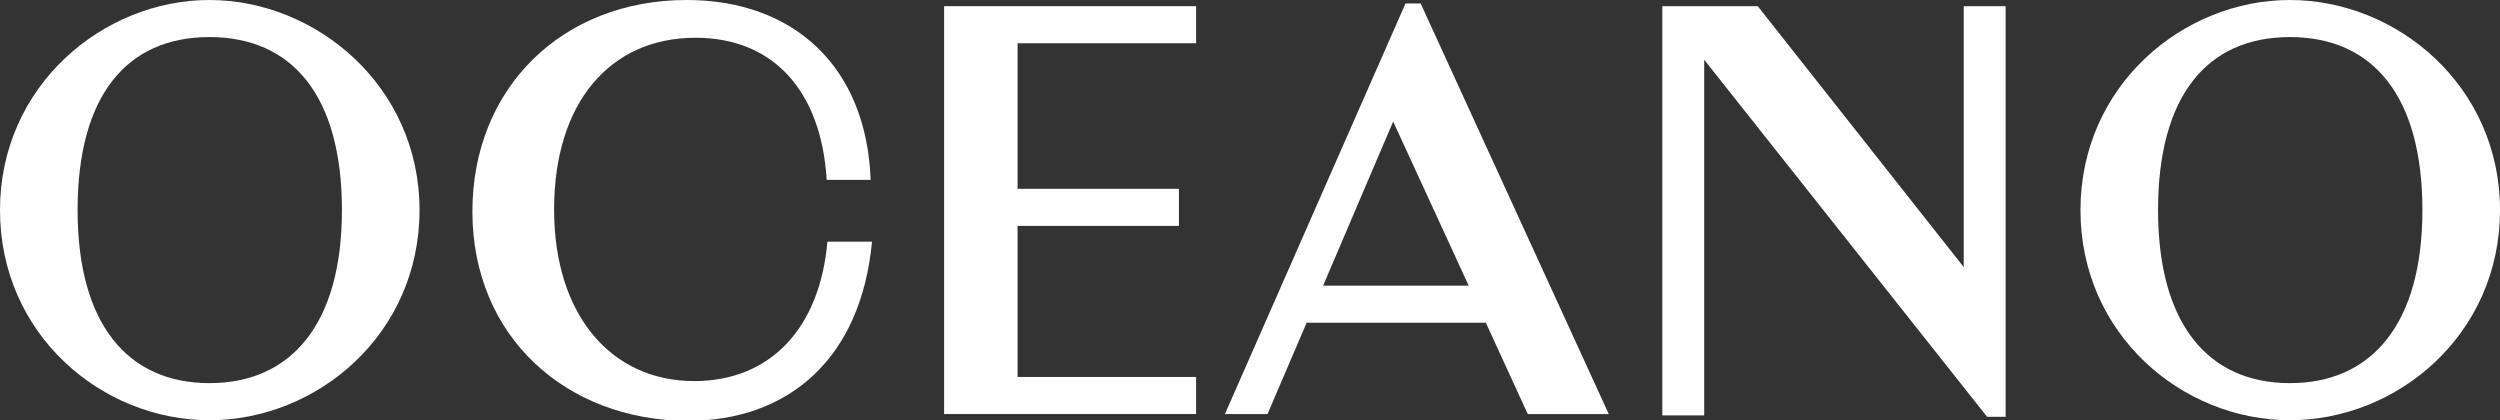
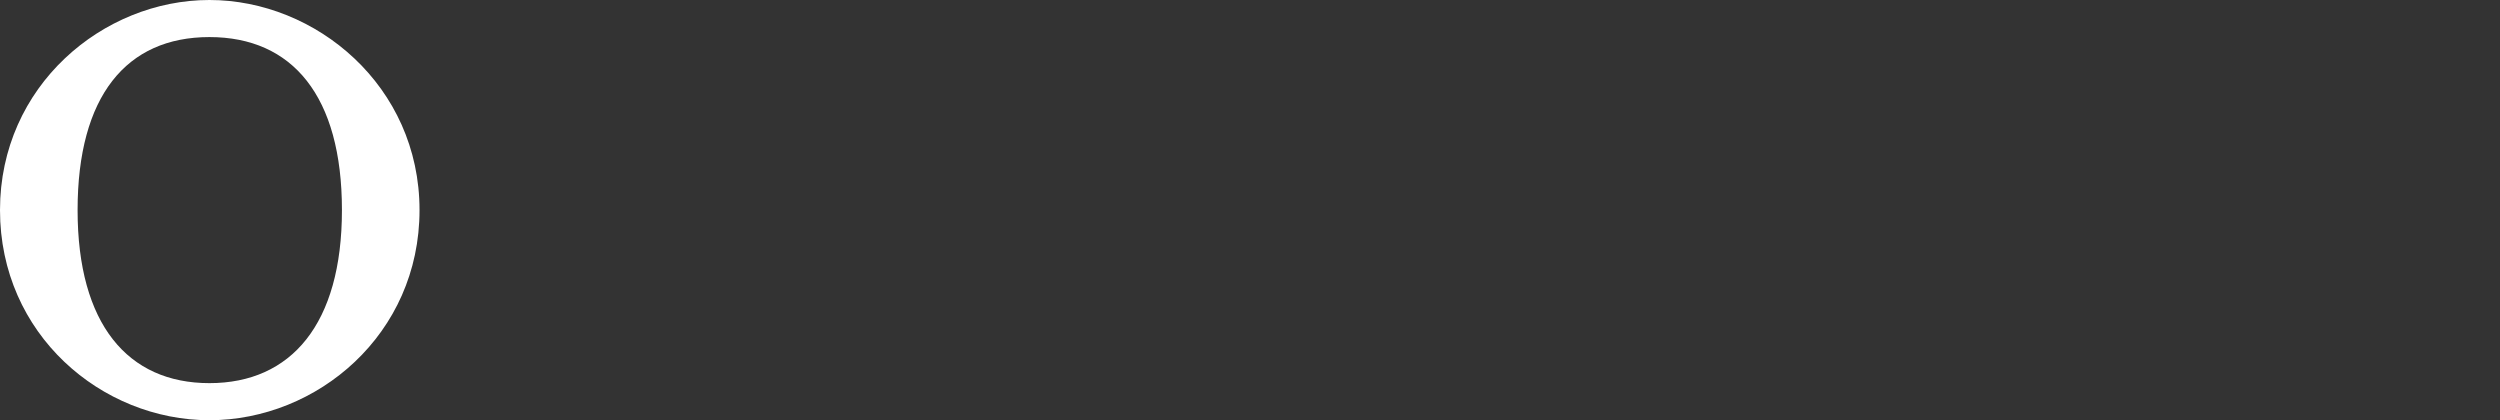
<svg xmlns="http://www.w3.org/2000/svg" version="1.1" id="Layer_2_00000014607018668937474800000001946960324631471544_" x="0px" y="0px" viewBox="0 0 364.1 61.2" style="enable-background:new 0 0 364.1 61.2;" xml:space="preserve">
  <rect x="0" y="0" width="364.1" height="61.2" fill="#333333" stroke="none" />
  <style type="text/css">
	.st0{fill:#FFFFFF;}
</style>
  <g id="Layer_1-2">
    <g>
      <path class="st0" d="M61.1,30.6c0,18.1-14.9,30.6-30.6,30.6S0,48.7,0,30.6S15,0,30.5,0S61.1,12.5,61.1,30.6z M49.8,30.6    c0-16.6-7.2-25.2-19.3-25.2S11.3,14,11.3,30.6s7.3,25.2,19.2,25.2S49.8,47.2,49.8,30.6L49.8,30.6z" />
-       <path class="st0" d="M68.8,30.8C68.8,12.8,81.9,0,100,0c15.6,0,26.2,9.7,26.8,26.2h-6.4c-0.8-13-7.8-20.7-19.1-20.7    c-12.5,0-20.6,9.5-20.6,25s8.4,25,20.4,25c11.1,0,18.3-7.7,19.4-20.3h6.5c-1.6,17-12.1,26.1-26.9,26.1    C82.4,61.2,68.8,49,68.8,30.8L68.8,30.8z" />
-       <path class="st0" d="M174.2,6.3h-26v21.2h23.5v5.4h-23.5v22h26v5.4h-36.7V0.9h36.7L174.2,6.3L174.2,6.3z" />
-       <path class="st0" d="M222.5,60.3l-6.1-13.3h-26.1l-5.7,13.3h-6.2l26.3-59.8h2.2l27.4,59.8L222.5,60.3L222.5,60.3z M192.7,41.6    h21.2l-11-23.9L192.7,41.6z" />
-       <path class="st0" d="M286,0.9h6.1v59.8h-2.7l-41.2-52v51.8h-6.1V0.9H256l30,38V0.9z" />
-       <path class="st0" d="M364.1,30.6c0,18.1-14.9,30.6-30.6,30.6s-30.5-12.5-30.5-30.6S317.9,0,333.5,0S364.1,12.5,364.1,30.6z     M352.8,30.6c0-16.6-7.2-25.2-19.3-25.2s-19.2,8.6-19.2,25.2s7.3,25.2,19.2,25.2S352.8,47.2,352.8,30.6z" />
    </g>
  </g>
</svg>